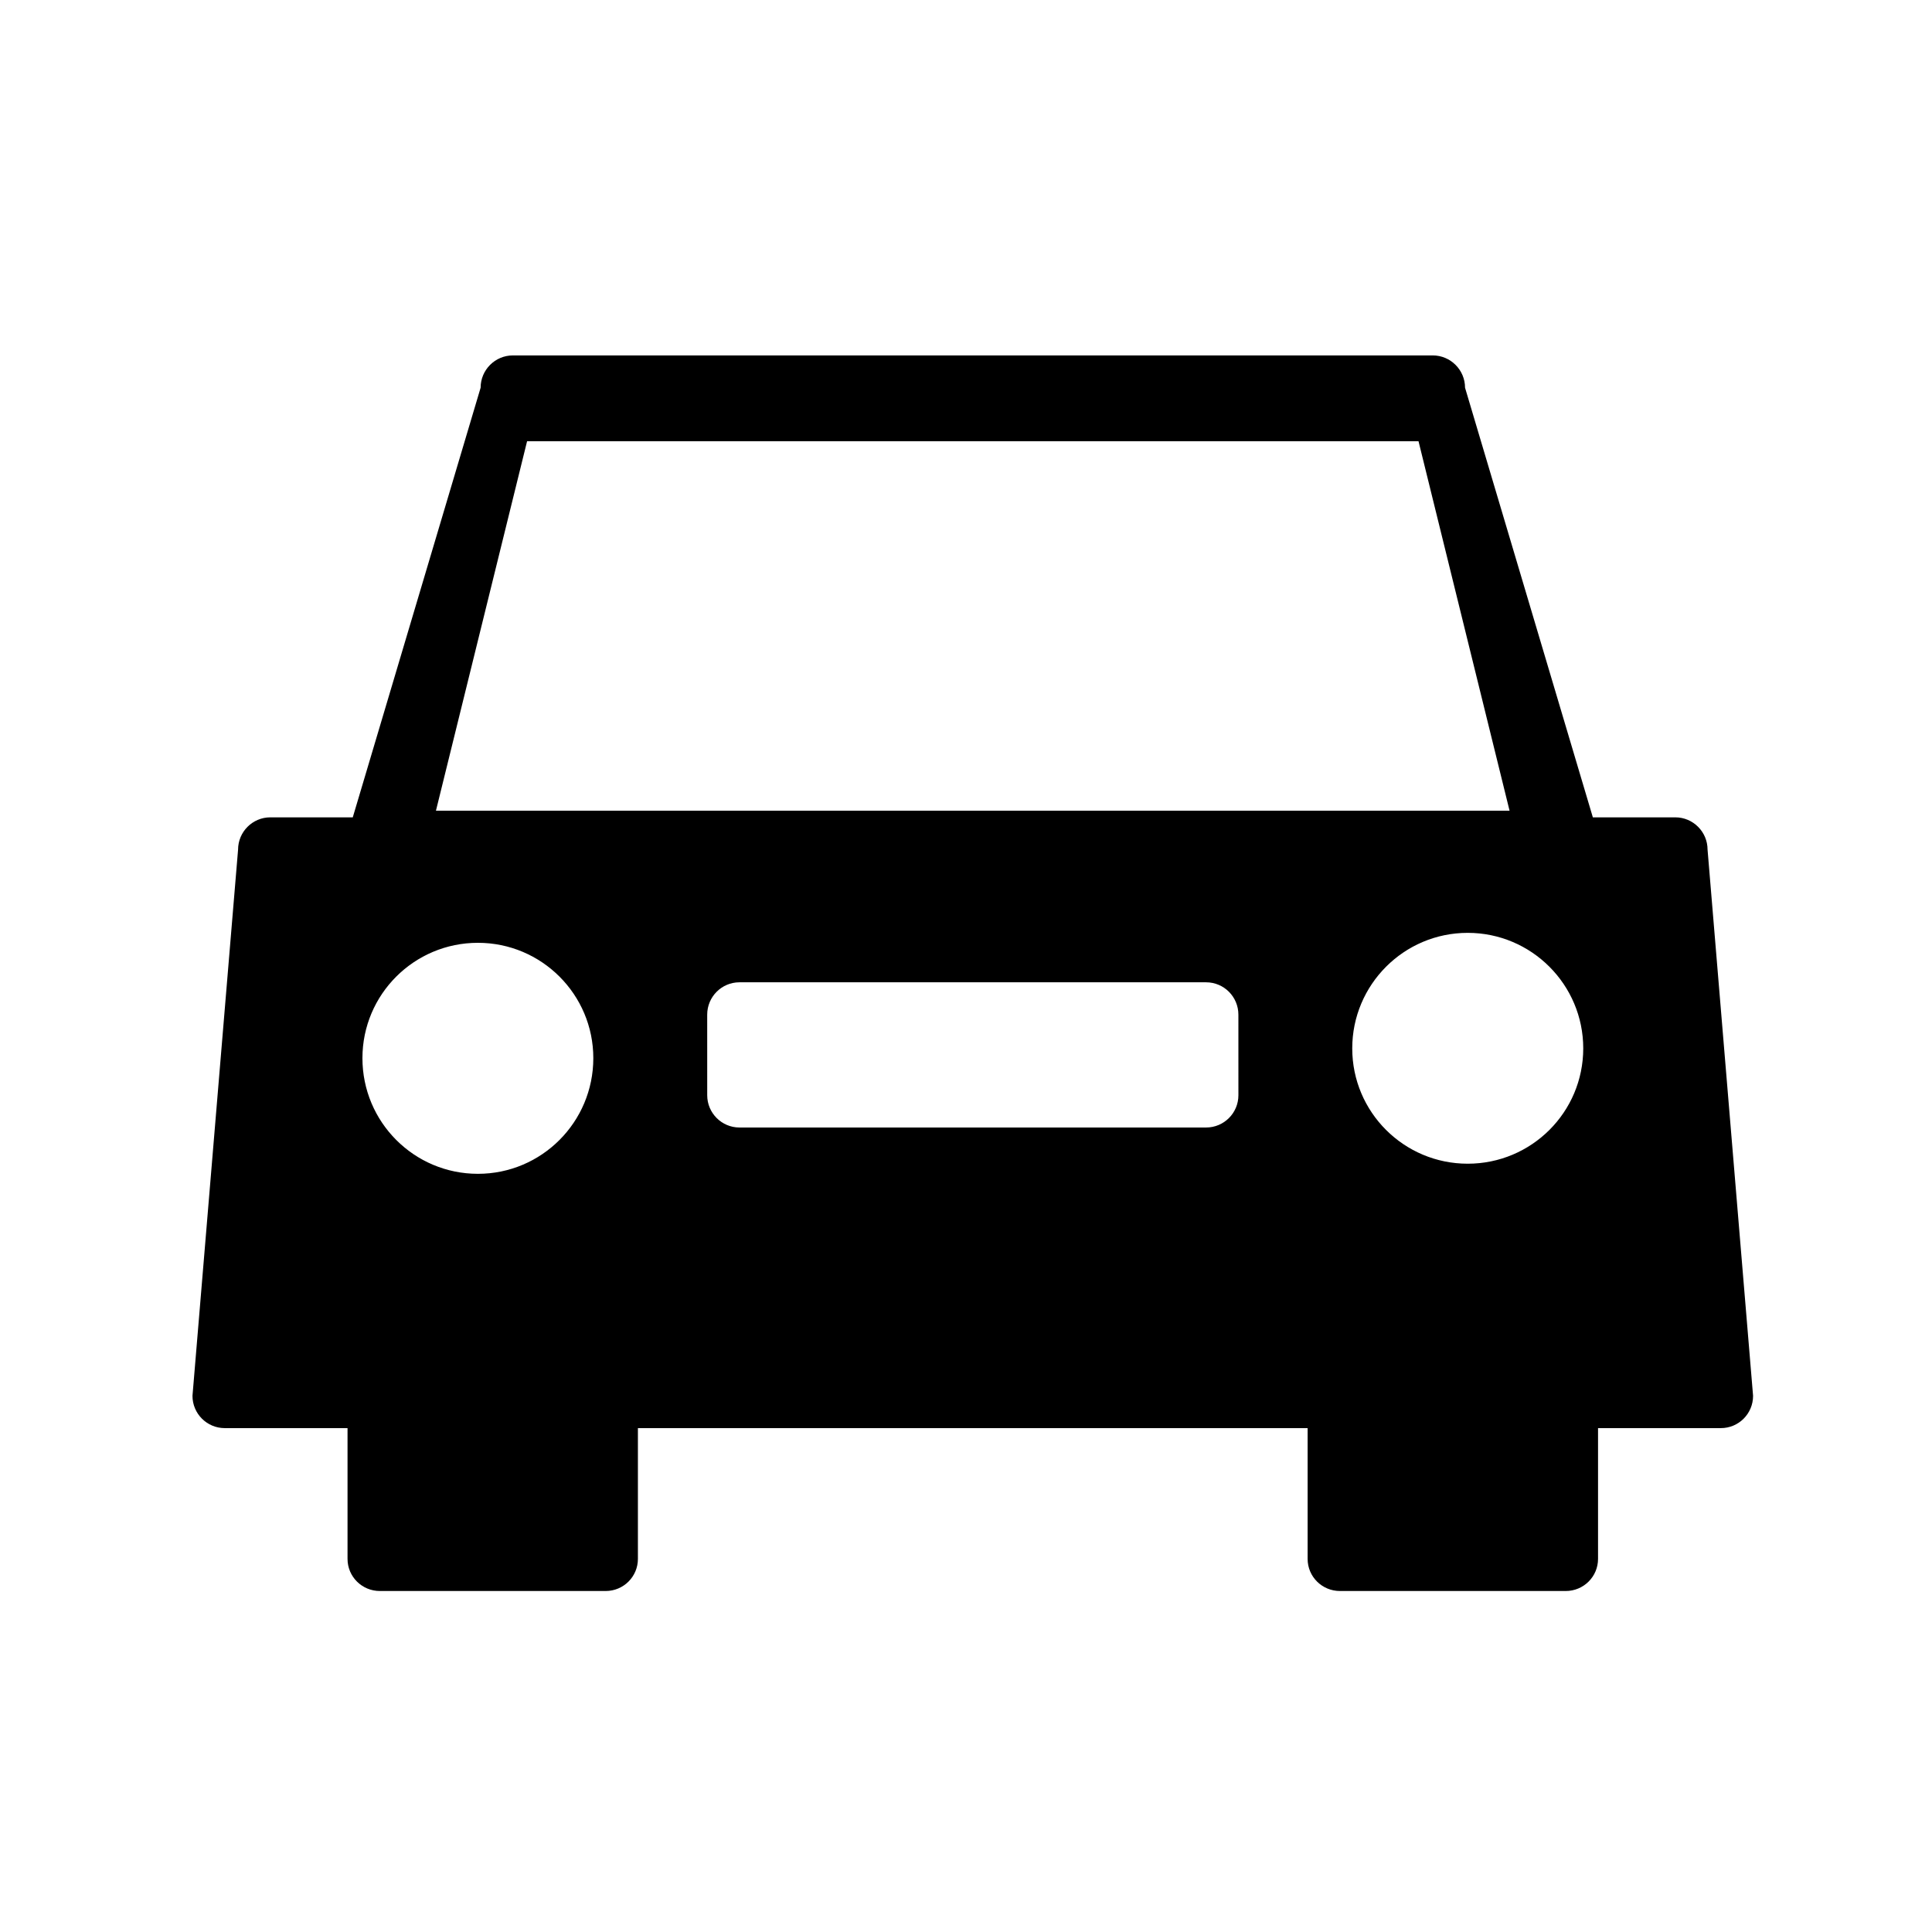
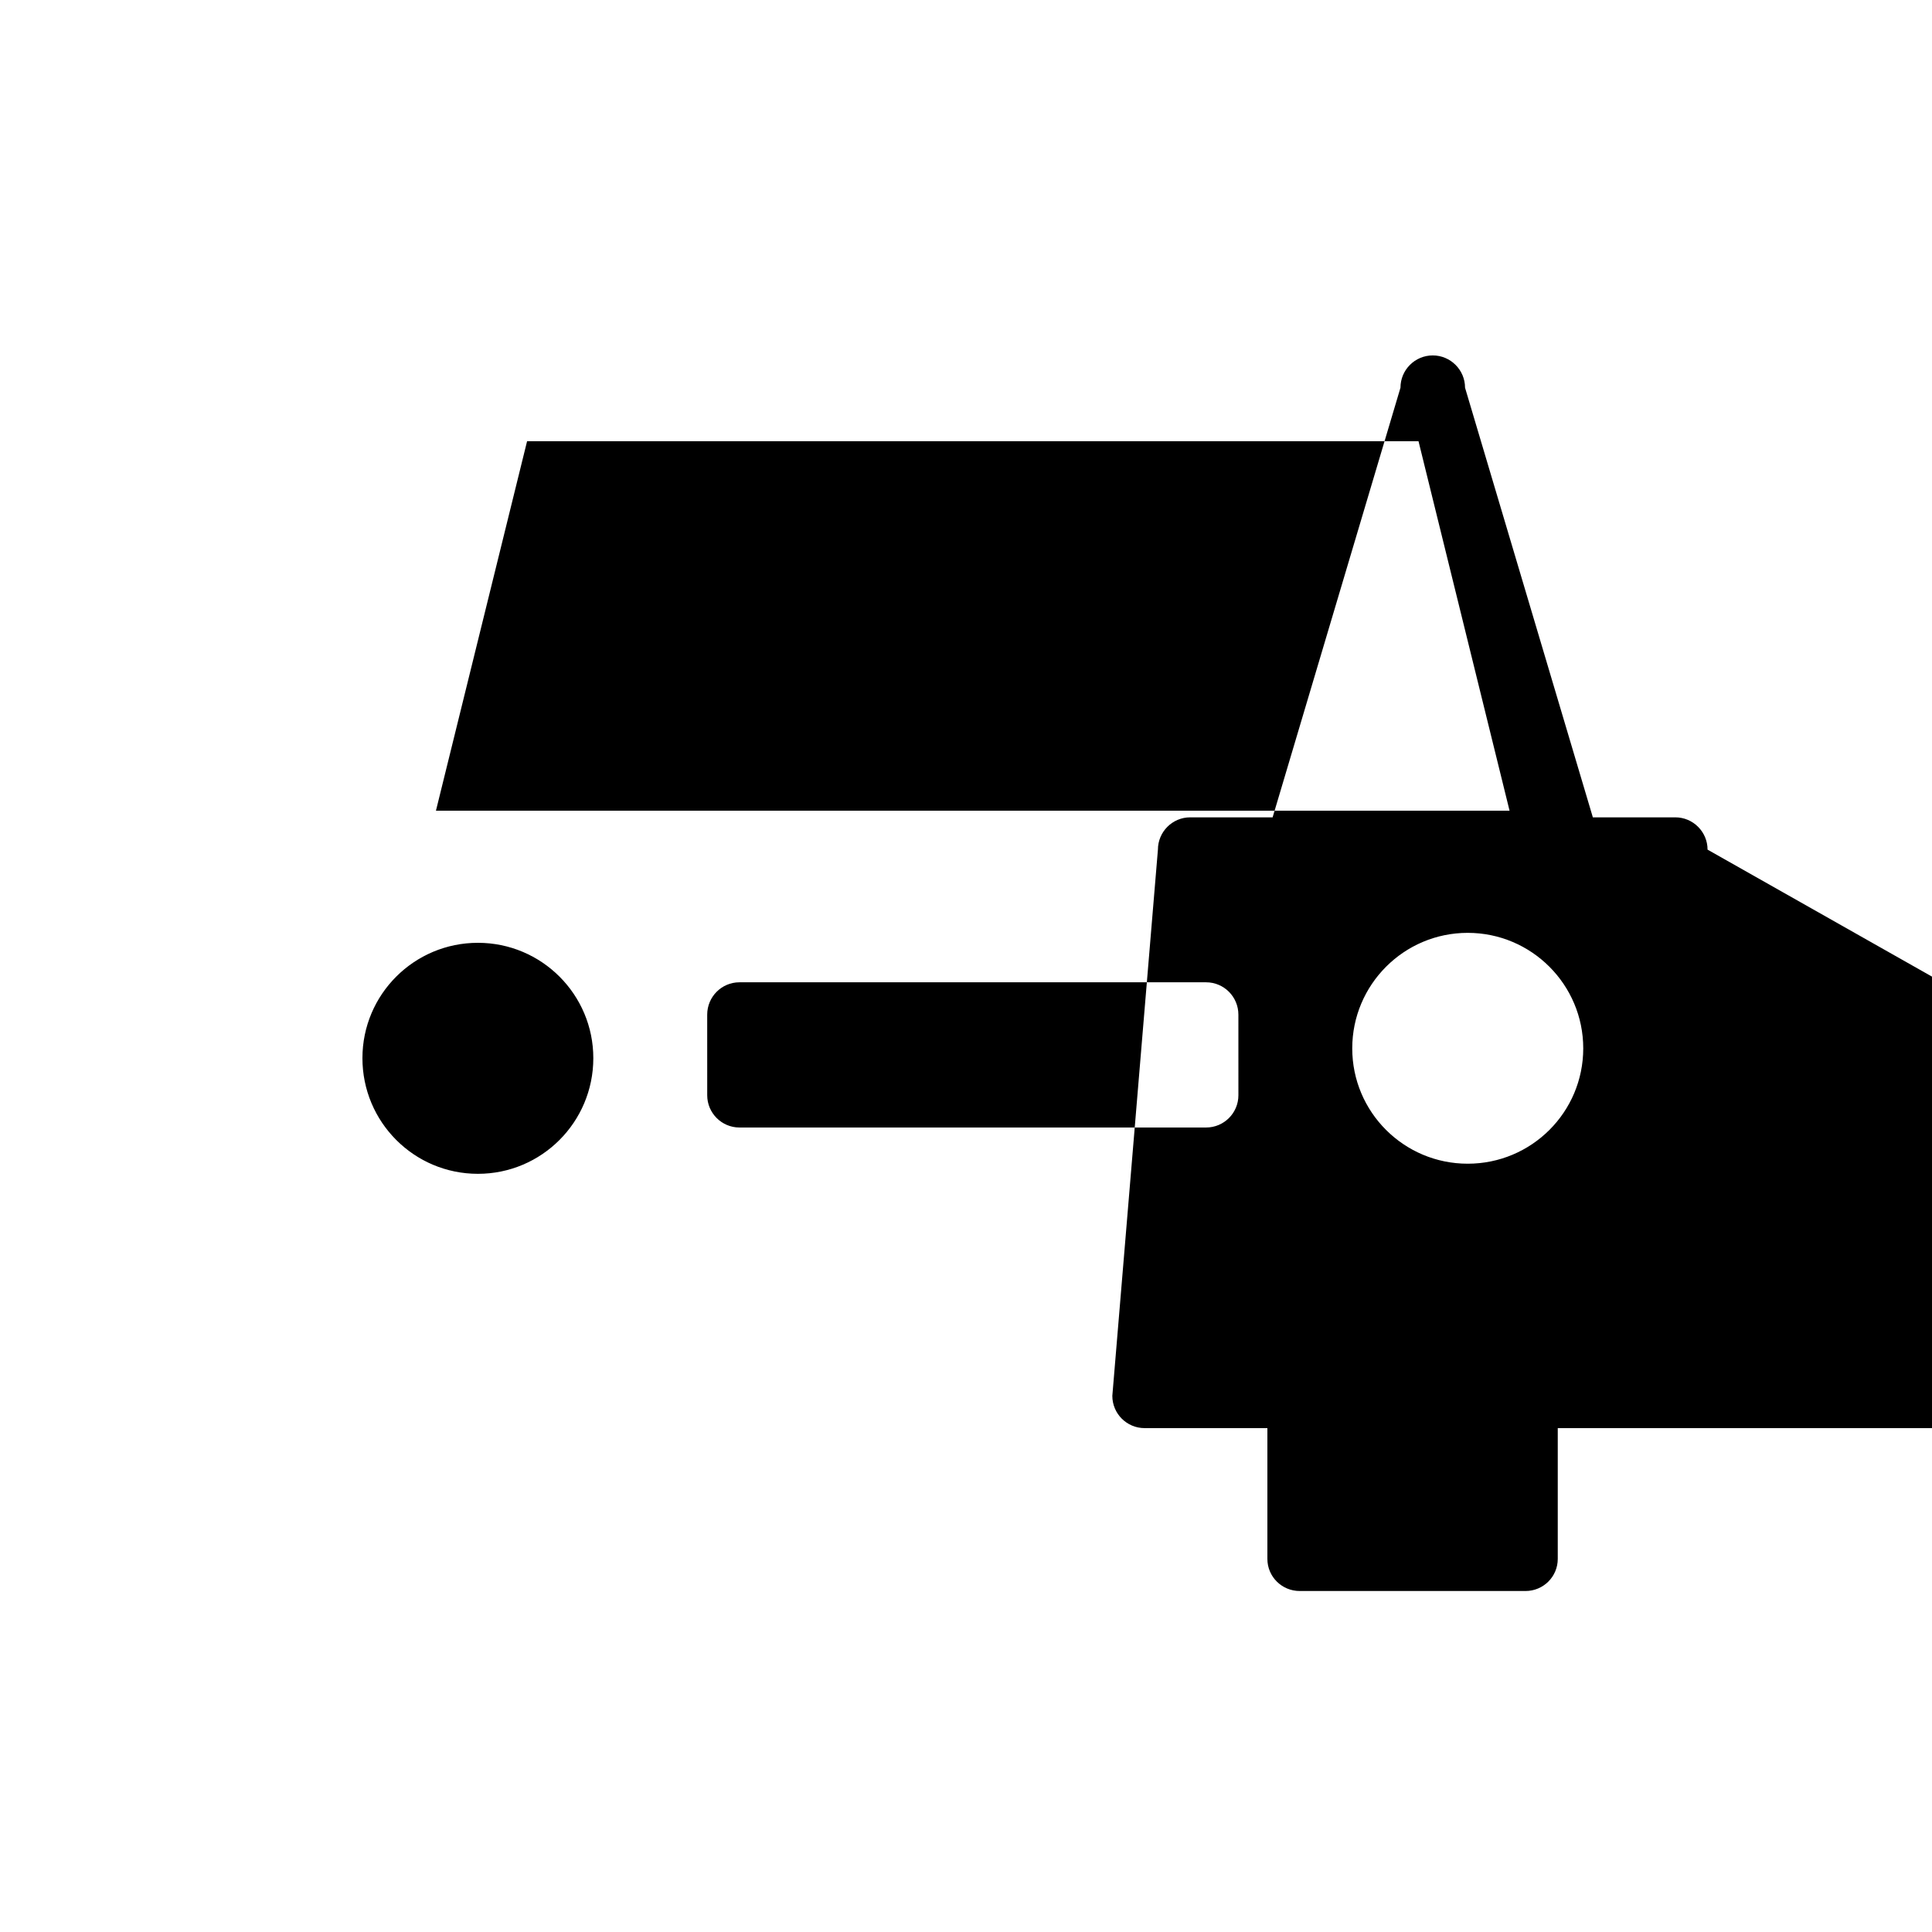
<svg xmlns="http://www.w3.org/2000/svg" fill="#000000" width="800px" height="800px" version="1.1" viewBox="144 144 512 512">
-   <path d="m596.52 369.16c0-4.711-3.84-8.555-8.539-8.555h-21.859l-33.871-113.86c0-4.711-3.84-8.555-8.555-8.555h-243.77c-4.731 0-8.555 3.848-8.555 8.555l-33.883 113.86h-21.852c-4.719 0-8.543 3.848-8.543 8.555l-12.082 144.75c0 4.742 3.84 8.555 8.555 8.555h32.535v34.652c0 4.727 3.84 8.516 8.57 8.516h59.828c4.727 0 8.555-3.789 8.555-8.516v-34.652h177.48v34.652c0 4.727 3.84 8.516 8.57 8.516h59.828c4.727 0 8.566-3.789 8.566-8.516v-34.652h32.547c4.715 0 8.539-3.812 8.539-8.555zm-325.87 85.914c-16.922 0-30.602-13.719-30.602-30.652 0-16.863 13.68-30.566 30.602-30.566 16.898 0 30.586 13.707 30.586 30.566 0 16.934-13.688 30.652-30.586 30.652zm201.54-20.812c0 4.695-3.824 8.539-8.555 8.539h-123.67c-4.719 0-8.543-3.848-8.543-8.539l-0.004-21.367c0-4.734 3.824-8.574 8.543-8.574h123.67c4.727 0 8.555 3.84 8.555 8.574zm-212.66-75.414 24.152-97.914h236.24l24.129 97.914zm273.43 93.547c-16.898 0-30.602-13.668-30.602-30.562 0-16.887 13.703-30.617 30.602-30.617 16.906 0 30.617 13.734 30.617 30.617-0.004 16.898-13.707 30.562-30.617 30.562z" />
+   <path d="m596.52 369.16c0-4.711-3.84-8.555-8.539-8.555h-21.859l-33.871-113.86c0-4.711-3.84-8.555-8.555-8.555c-4.731 0-8.555 3.848-8.555 8.555l-33.883 113.86h-21.852c-4.719 0-8.543 3.848-8.543 8.555l-12.082 144.75c0 4.742 3.84 8.555 8.555 8.555h32.535v34.652c0 4.727 3.84 8.516 8.57 8.516h59.828c4.727 0 8.555-3.789 8.555-8.516v-34.652h177.48v34.652c0 4.727 3.84 8.516 8.57 8.516h59.828c4.727 0 8.566-3.789 8.566-8.516v-34.652h32.547c4.715 0 8.539-3.812 8.539-8.555zm-325.87 85.914c-16.922 0-30.602-13.719-30.602-30.652 0-16.863 13.68-30.566 30.602-30.566 16.898 0 30.586 13.707 30.586 30.566 0 16.934-13.688 30.652-30.586 30.652zm201.54-20.812c0 4.695-3.824 8.539-8.555 8.539h-123.67c-4.719 0-8.543-3.848-8.543-8.539l-0.004-21.367c0-4.734 3.824-8.574 8.543-8.574h123.67c4.727 0 8.555 3.84 8.555 8.574zm-212.66-75.414 24.152-97.914h236.24l24.129 97.914zm273.43 93.547c-16.898 0-30.602-13.668-30.602-30.562 0-16.887 13.703-30.617 30.602-30.617 16.906 0 30.617 13.734 30.617 30.617-0.004 16.898-13.707 30.562-30.617 30.562z" />
</svg>